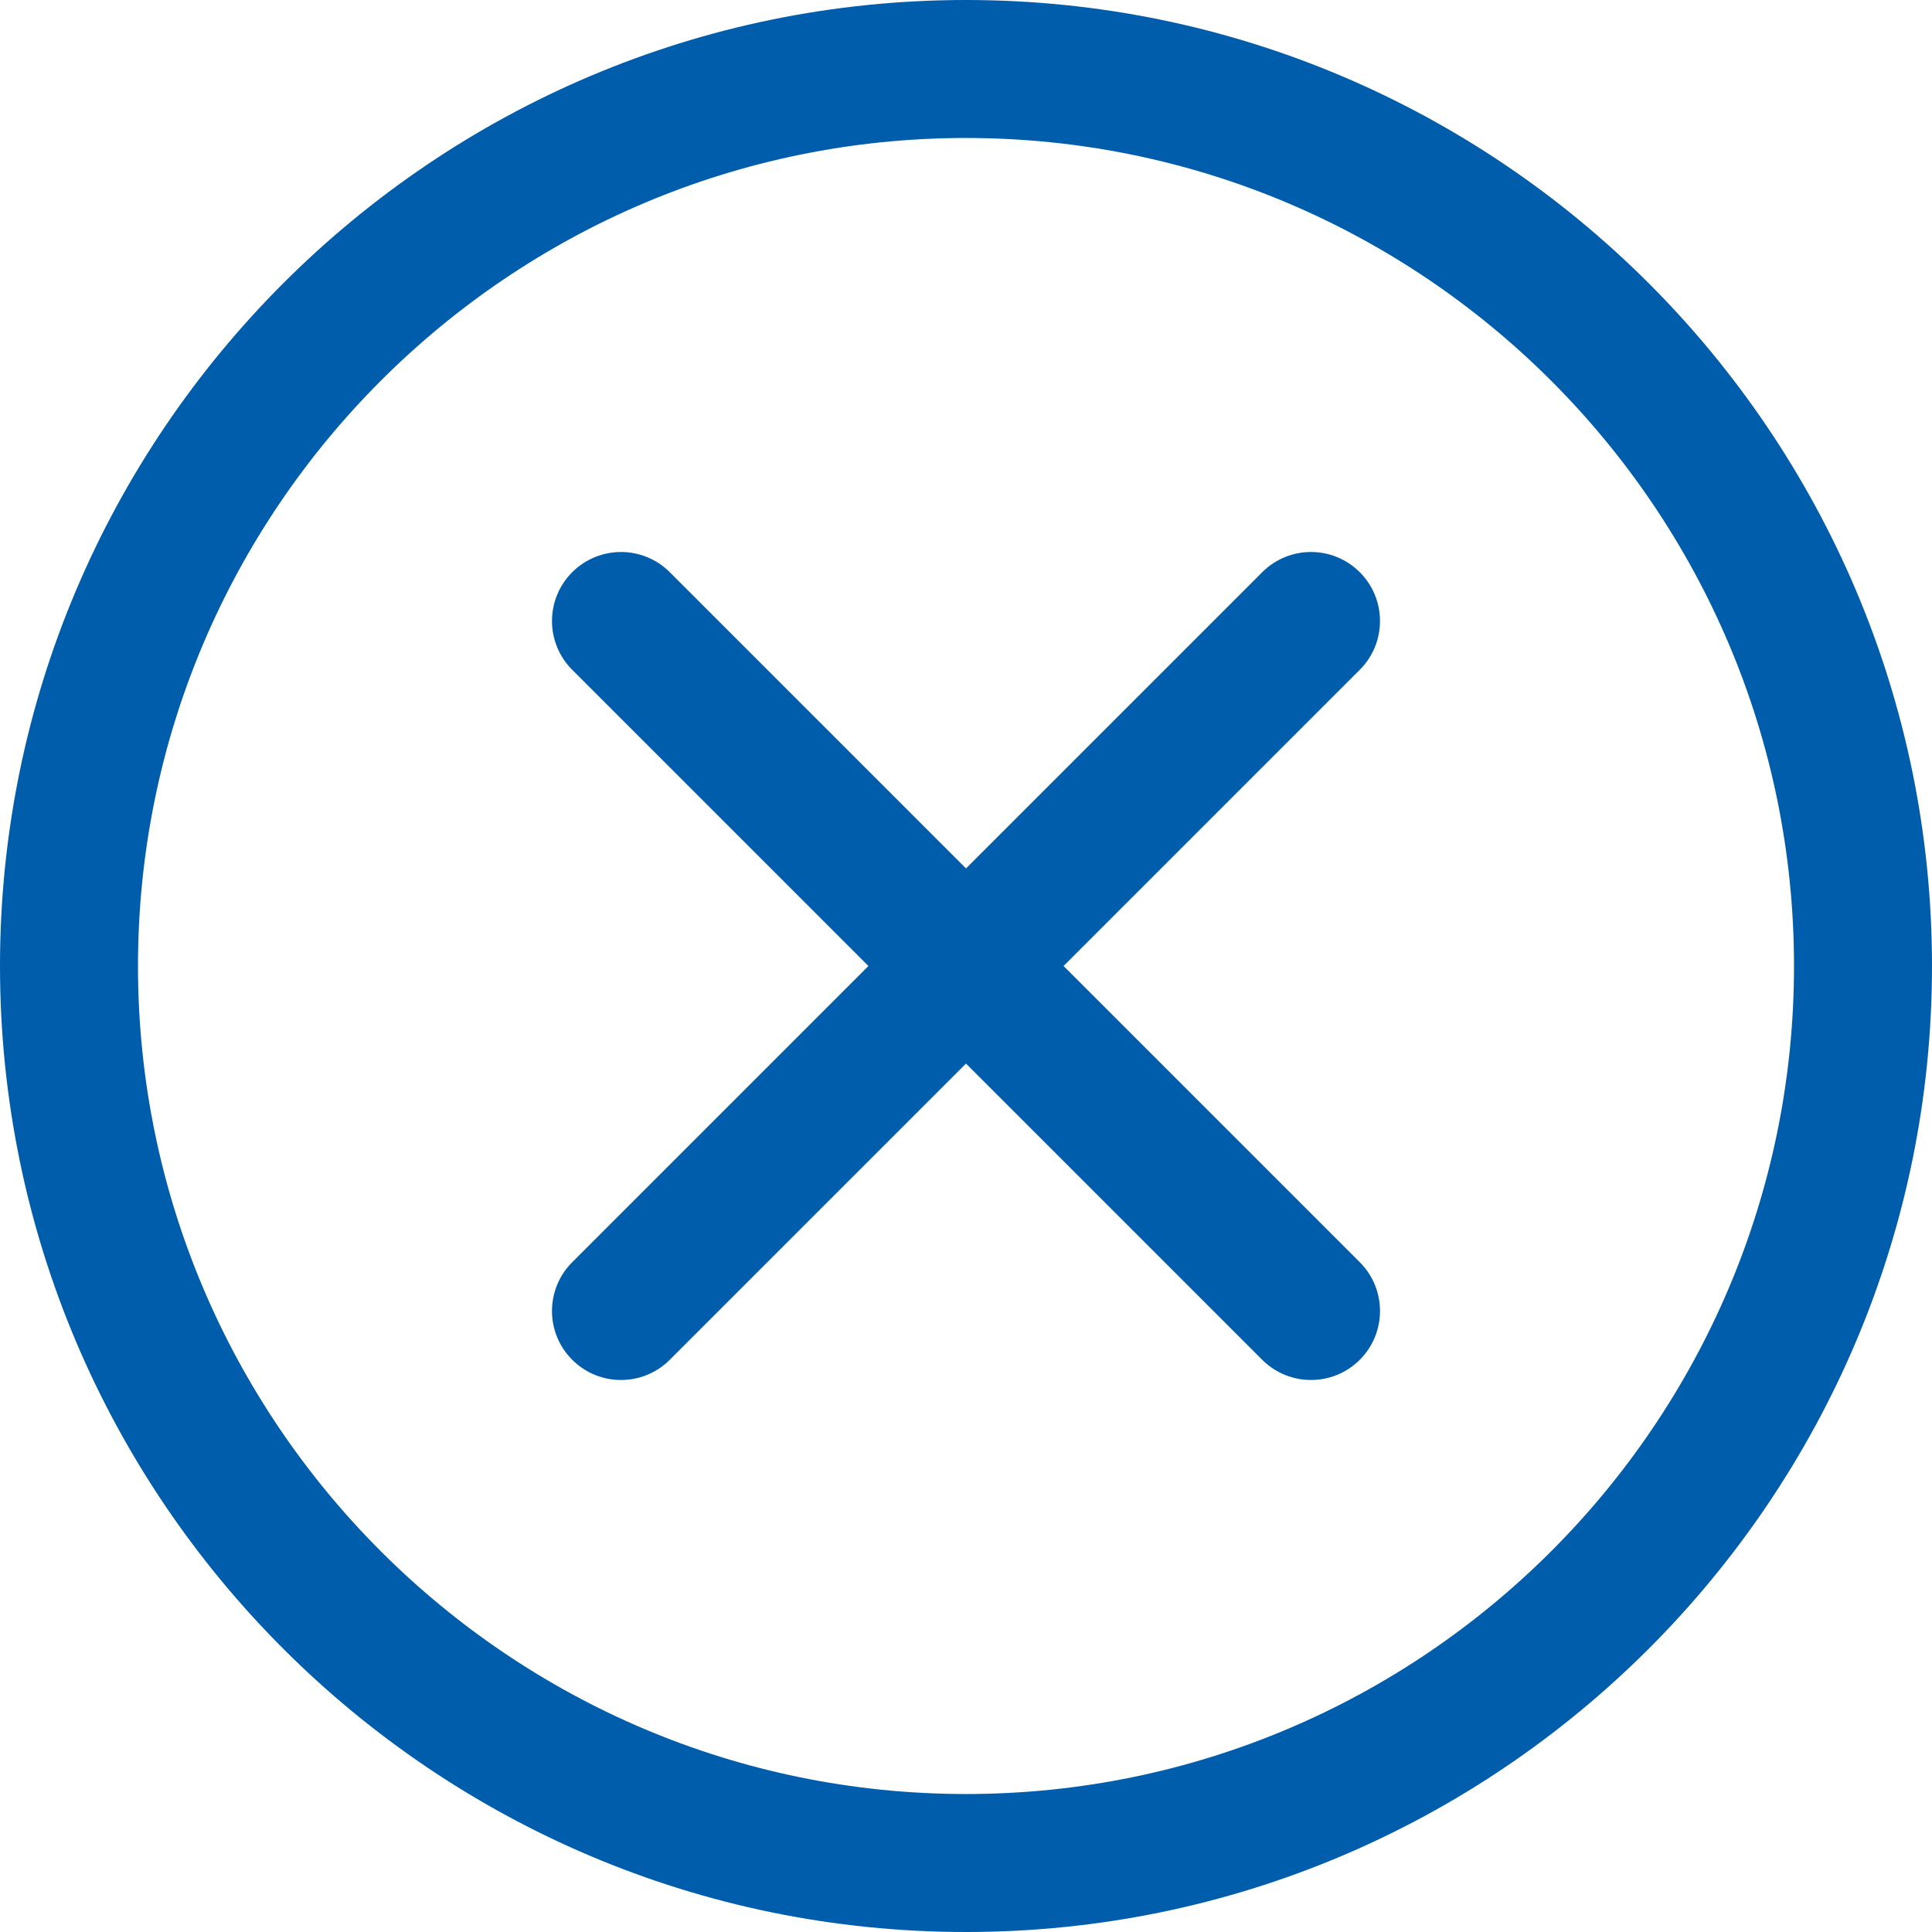
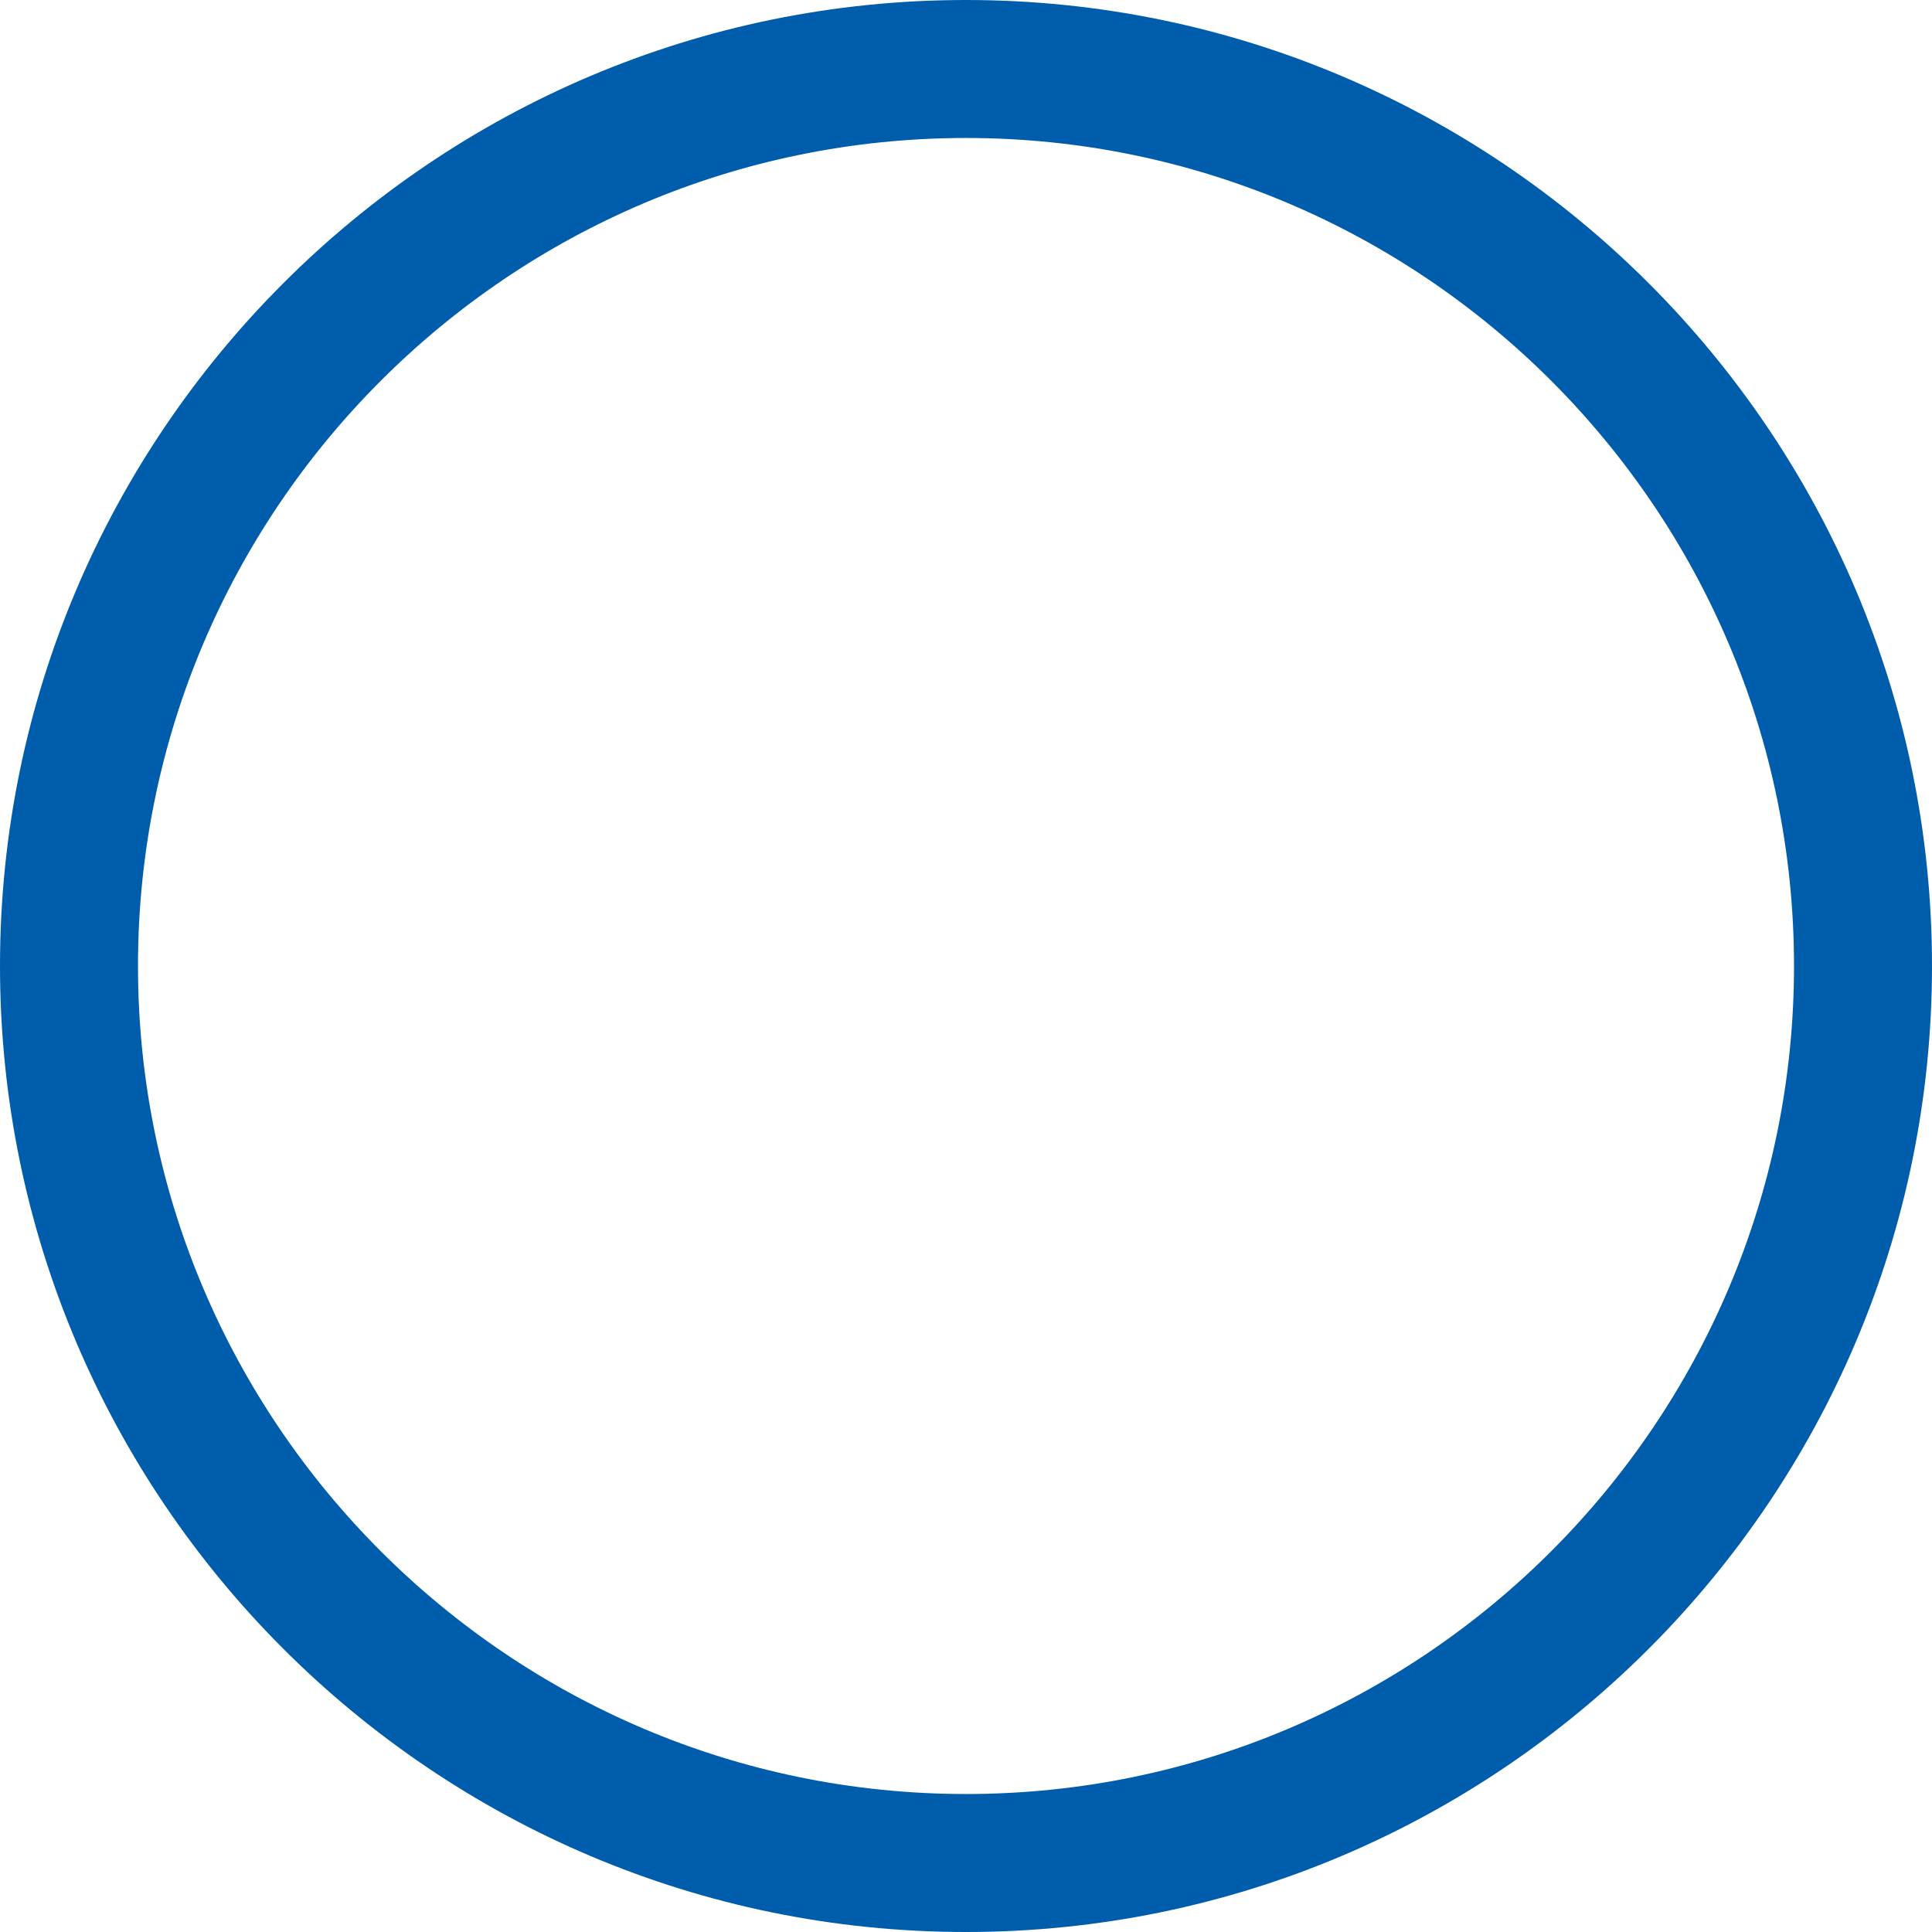
<svg xmlns="http://www.w3.org/2000/svg" width="50" height="50" viewBox="0 0 50 50" fill="none">
  <path d="M25 50C11.215 50 0 38.785 0 25C0 11.215 11.215 0 25 0C38.785 0 50 11.215 50 25C50 38.785 38.785 50 25 50ZM25 3.571C13.184 3.571 3.571 13.184 3.571 25C3.571 36.816 13.184 46.429 25 46.429C36.816 46.429 46.429 36.816 46.429 25C46.429 13.184 36.816 3.571 25 3.571Z" fill="#005DAC" />
-   <path d="M33.929 35.714C33.472 35.714 33.015 35.54 32.666 35.191L14.809 17.334C14.111 16.636 14.111 15.506 14.809 14.809C15.506 14.112 16.637 14.111 17.334 14.809L35.191 32.666C35.889 33.364 35.889 34.494 35.191 35.191C34.842 35.54 34.386 35.714 33.929 35.714Z" fill="#005DAC" />
-   <path d="M16.071 35.714C15.614 35.714 15.158 35.54 14.809 35.191C14.111 34.494 14.111 33.363 14.809 32.666L32.666 14.809C33.364 14.111 34.493 14.111 35.191 14.809C35.888 15.506 35.889 16.637 35.191 17.334L17.334 35.191C16.985 35.54 16.528 35.714 16.071 35.714Z" fill="#005DAC" />
</svg>